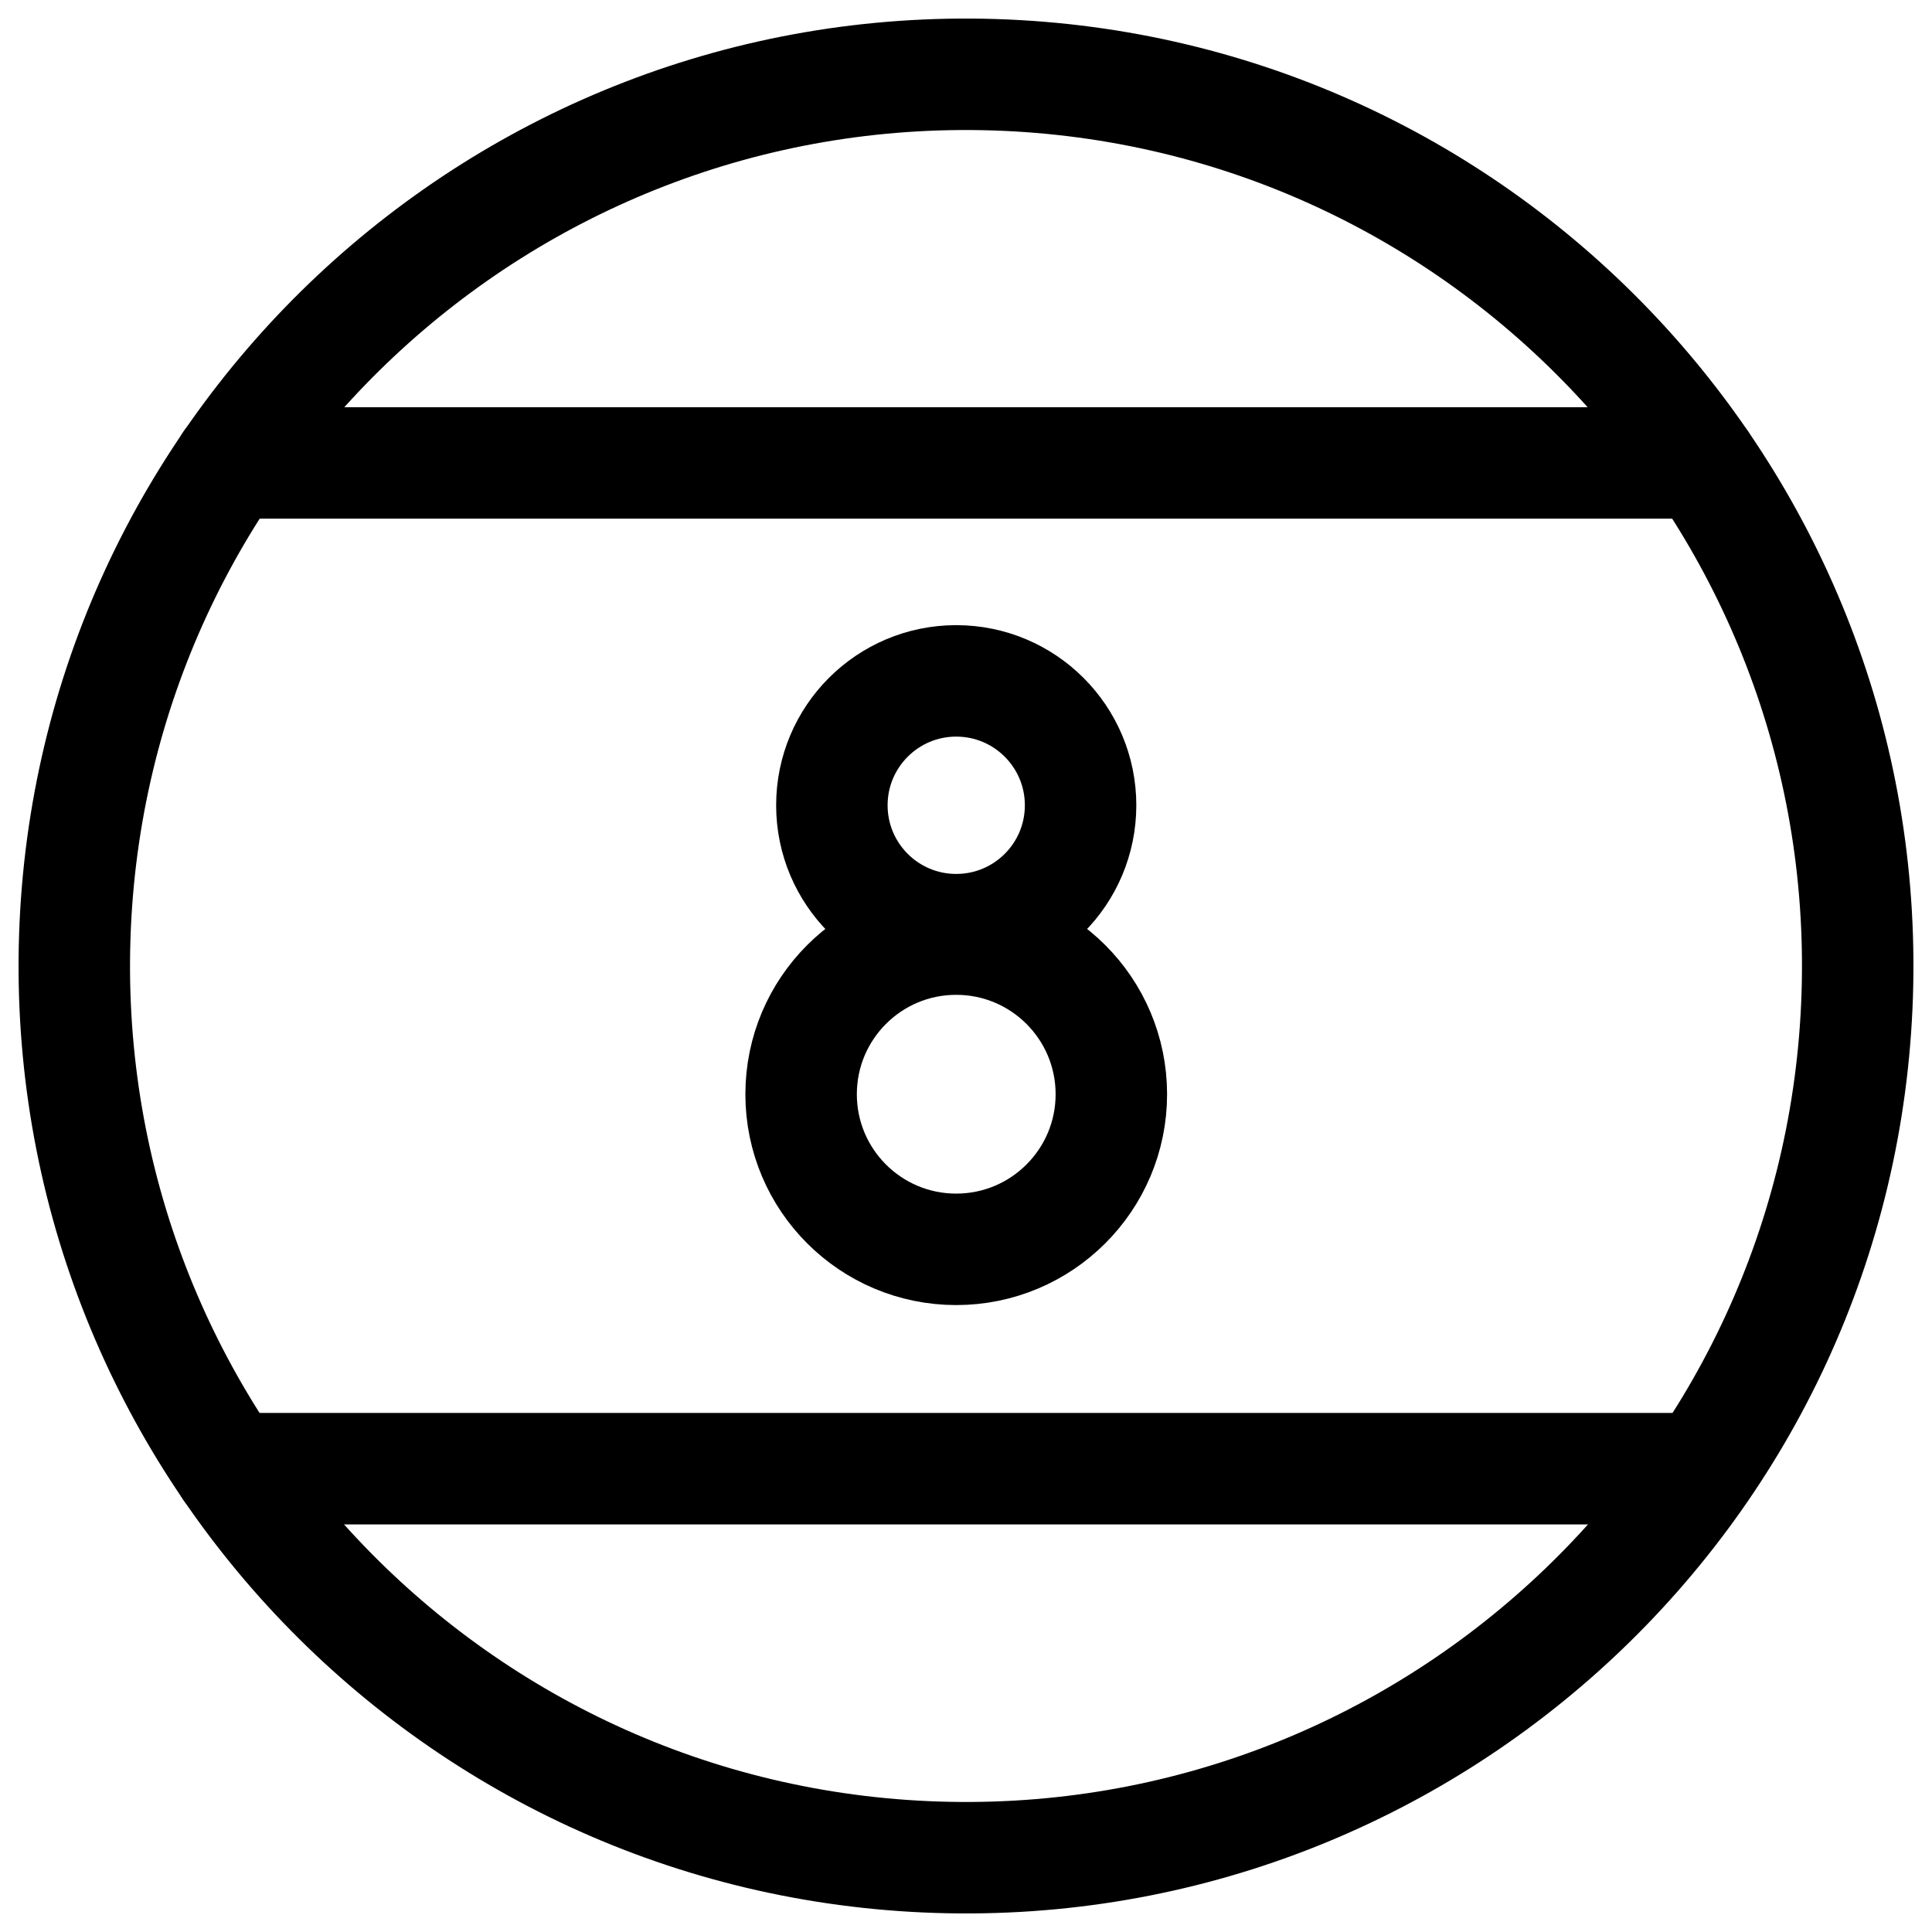
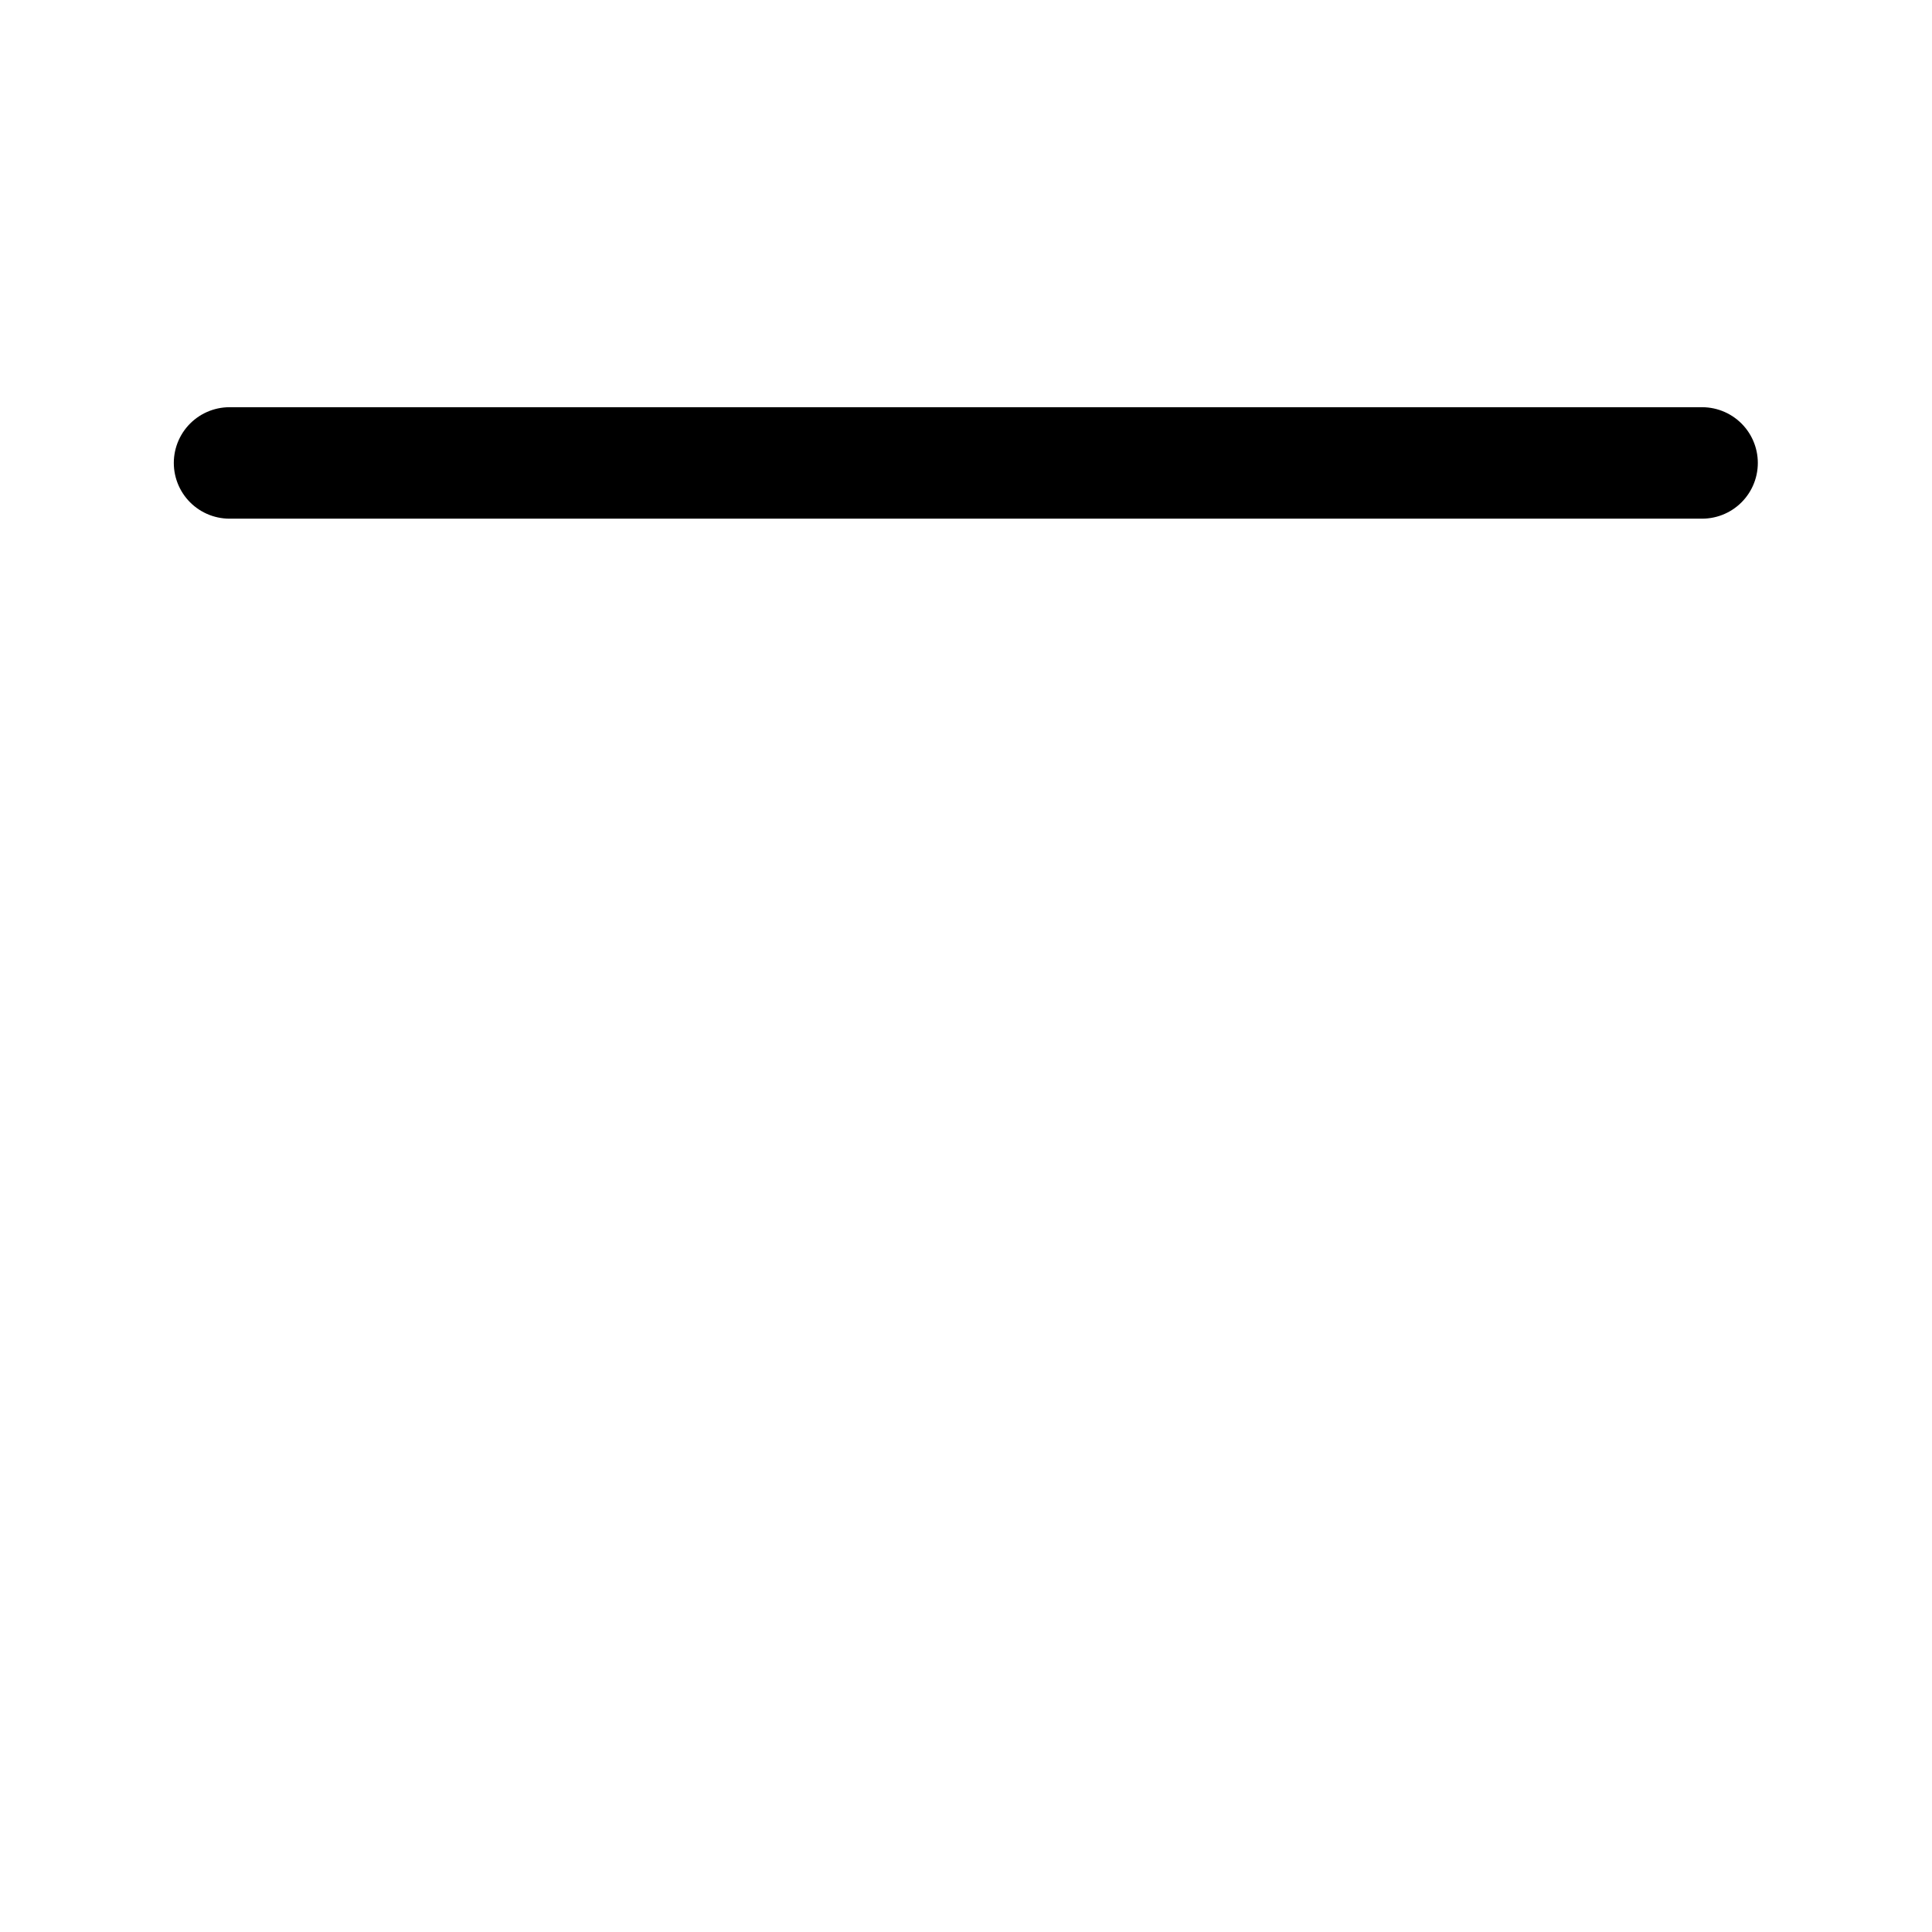
<svg xmlns="http://www.w3.org/2000/svg" width="26" height="26" viewBox="0 0 26 26" fill="none">
-   <path d="M1.006 12.614C1.218 5.995 6.761 0.795 13.386 1.006C20.005 1.218 25.205 6.761 24.994 13.386C24.782 20.005 19.239 25.205 12.614 24.994C5.995 24.782 0.795 19.239 1.006 12.614Z" stroke="black" stroke-width="1.5" stroke-linecap="round" stroke-linejoin="round" />
  <path d="M3.089 6.23H22.906" stroke="black" stroke-width="1.5" stroke-linecap="round" stroke-linejoin="round" />
-   <path d="M3.089 19.765H22.906" stroke="black" stroke-width="1.5" stroke-linecap="round" stroke-linejoin="round" />
-   <path d="M12.868 16.813C14.021 16.813 14.956 15.878 14.956 14.726C14.956 13.573 14.021 12.638 12.868 12.638C11.715 12.638 10.781 13.573 10.781 14.726C10.781 15.878 11.715 16.813 12.868 16.813Z" stroke="black" stroke-width="1.5" stroke-linecap="round" stroke-linejoin="round" />
-   <path d="M12.868 12.511C13.793 12.511 14.542 11.762 14.542 10.837C14.542 9.913 13.793 9.163 12.868 9.163C11.944 9.163 11.195 9.913 11.195 10.837C11.195 11.762 11.944 12.511 12.868 12.511Z" stroke="black" stroke-width="1.5" stroke-linecap="round" stroke-linejoin="round" />
</svg>